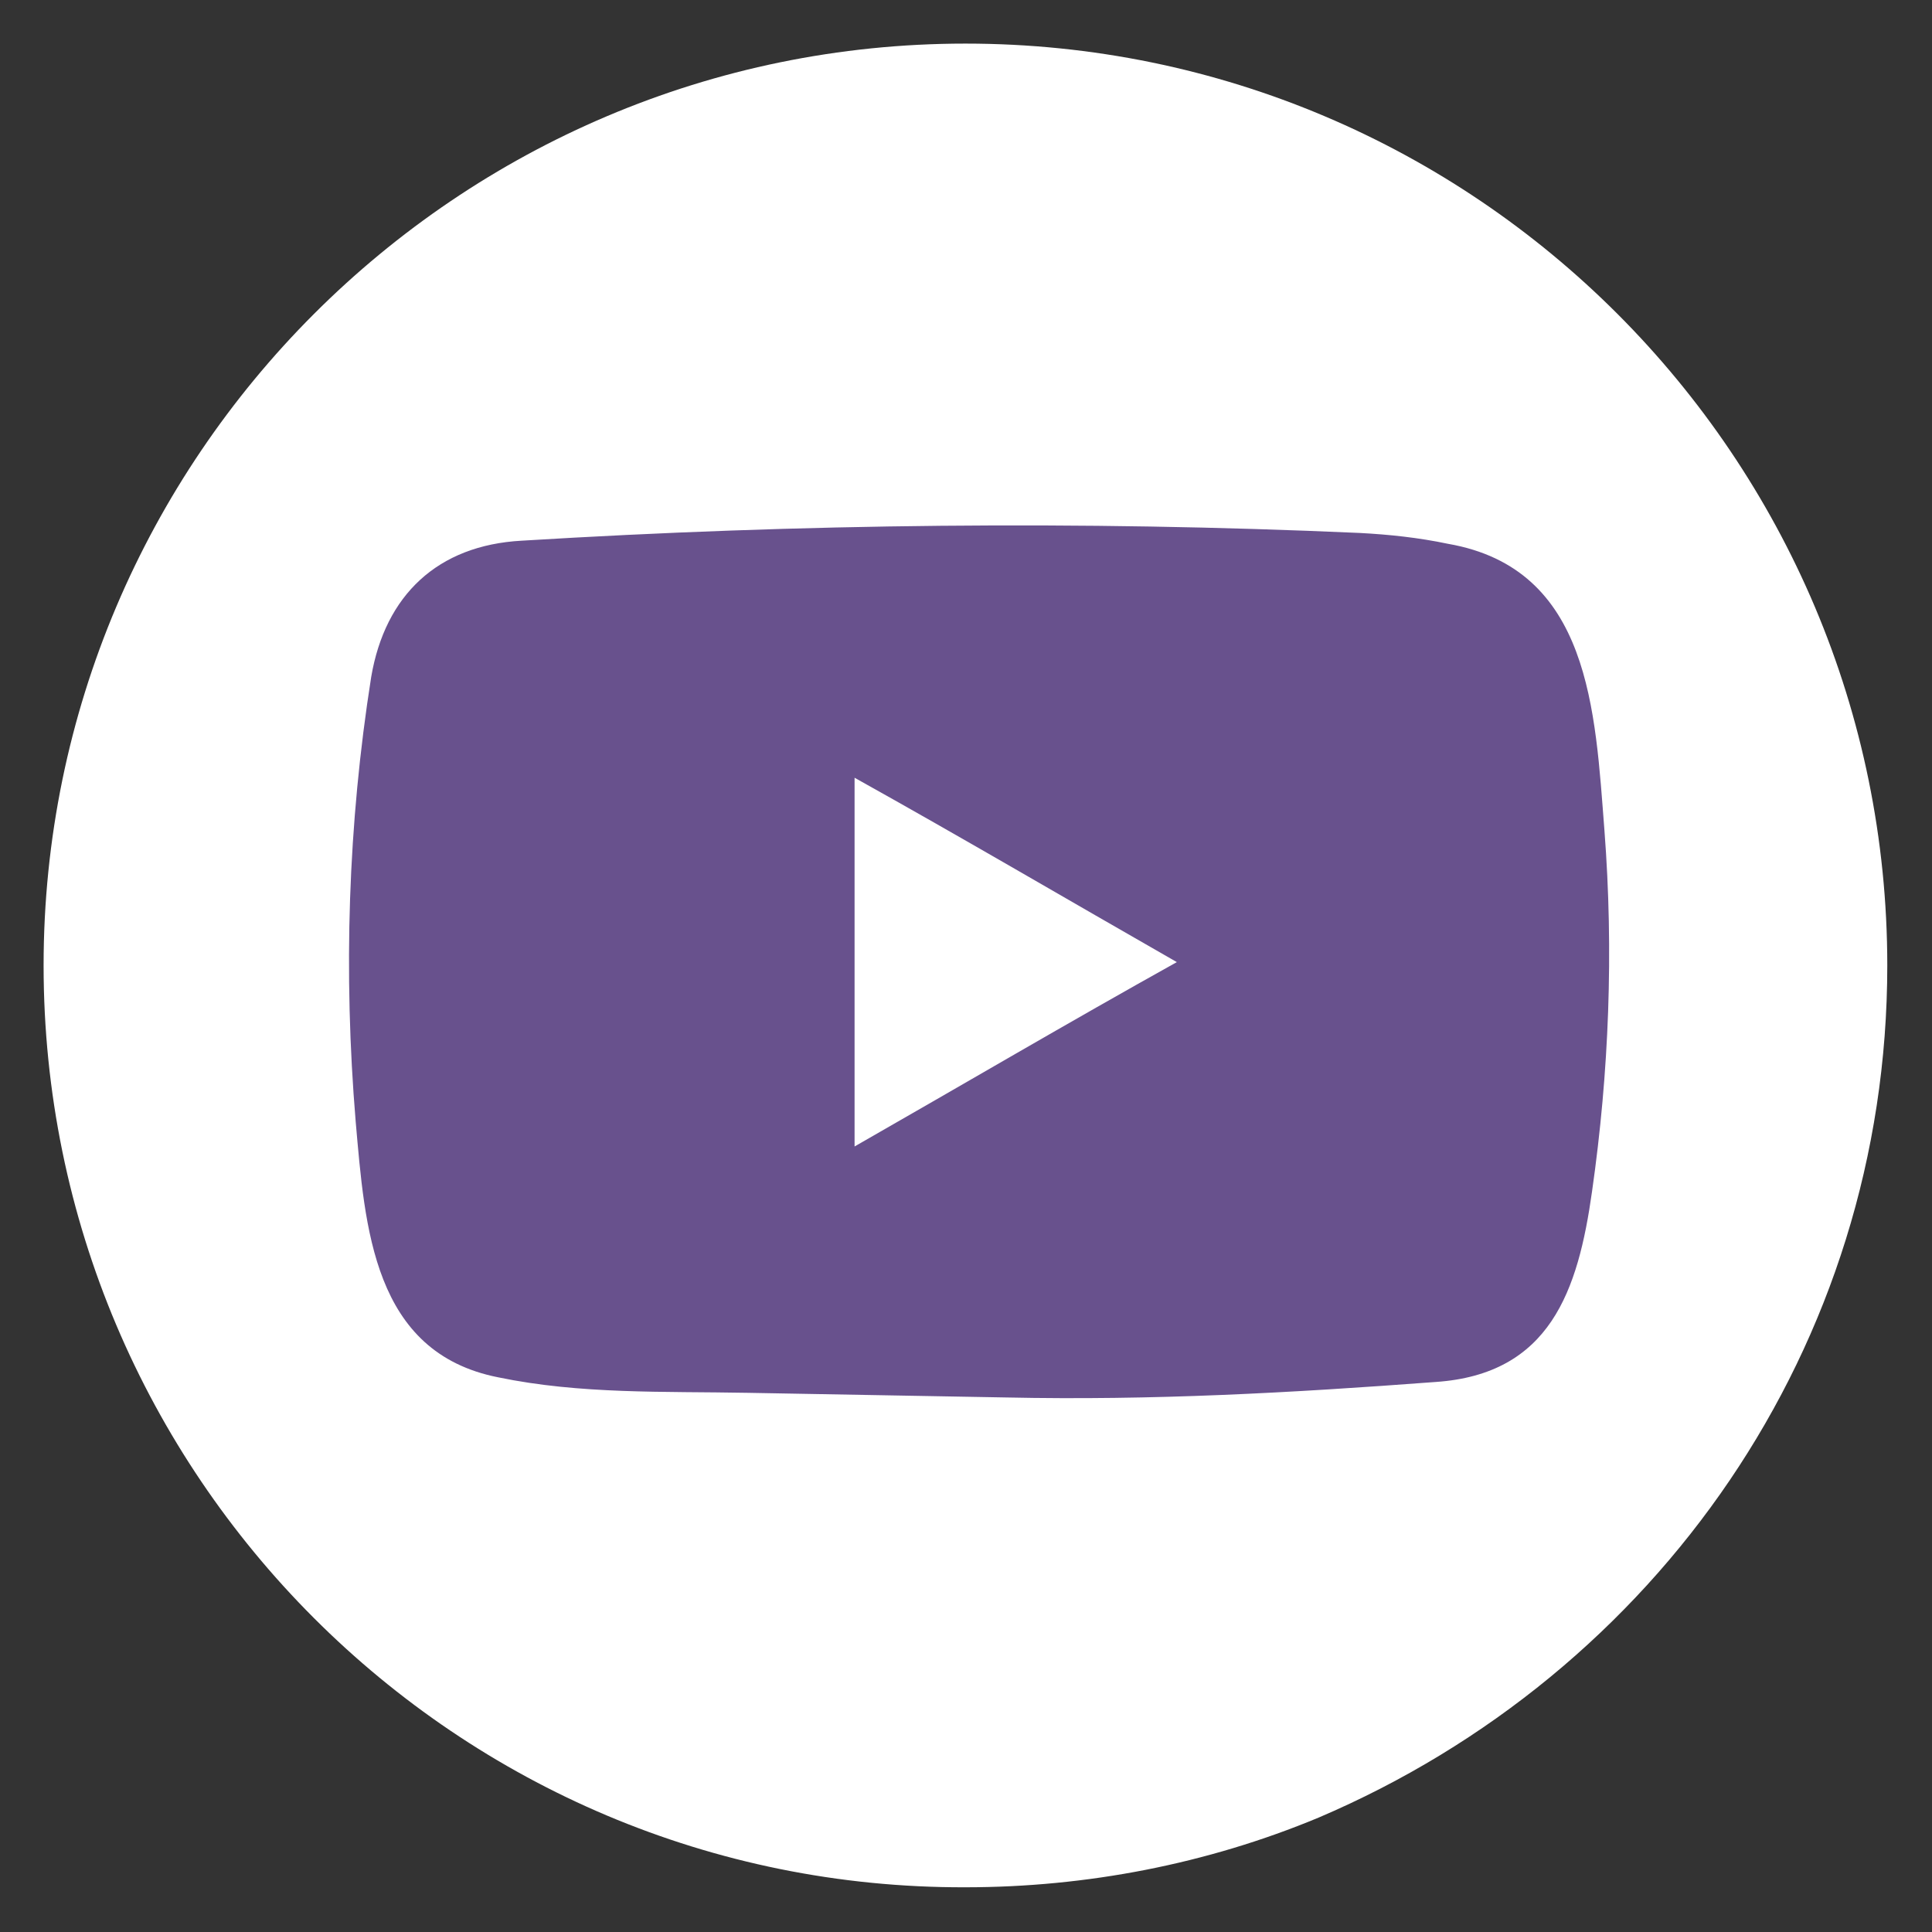
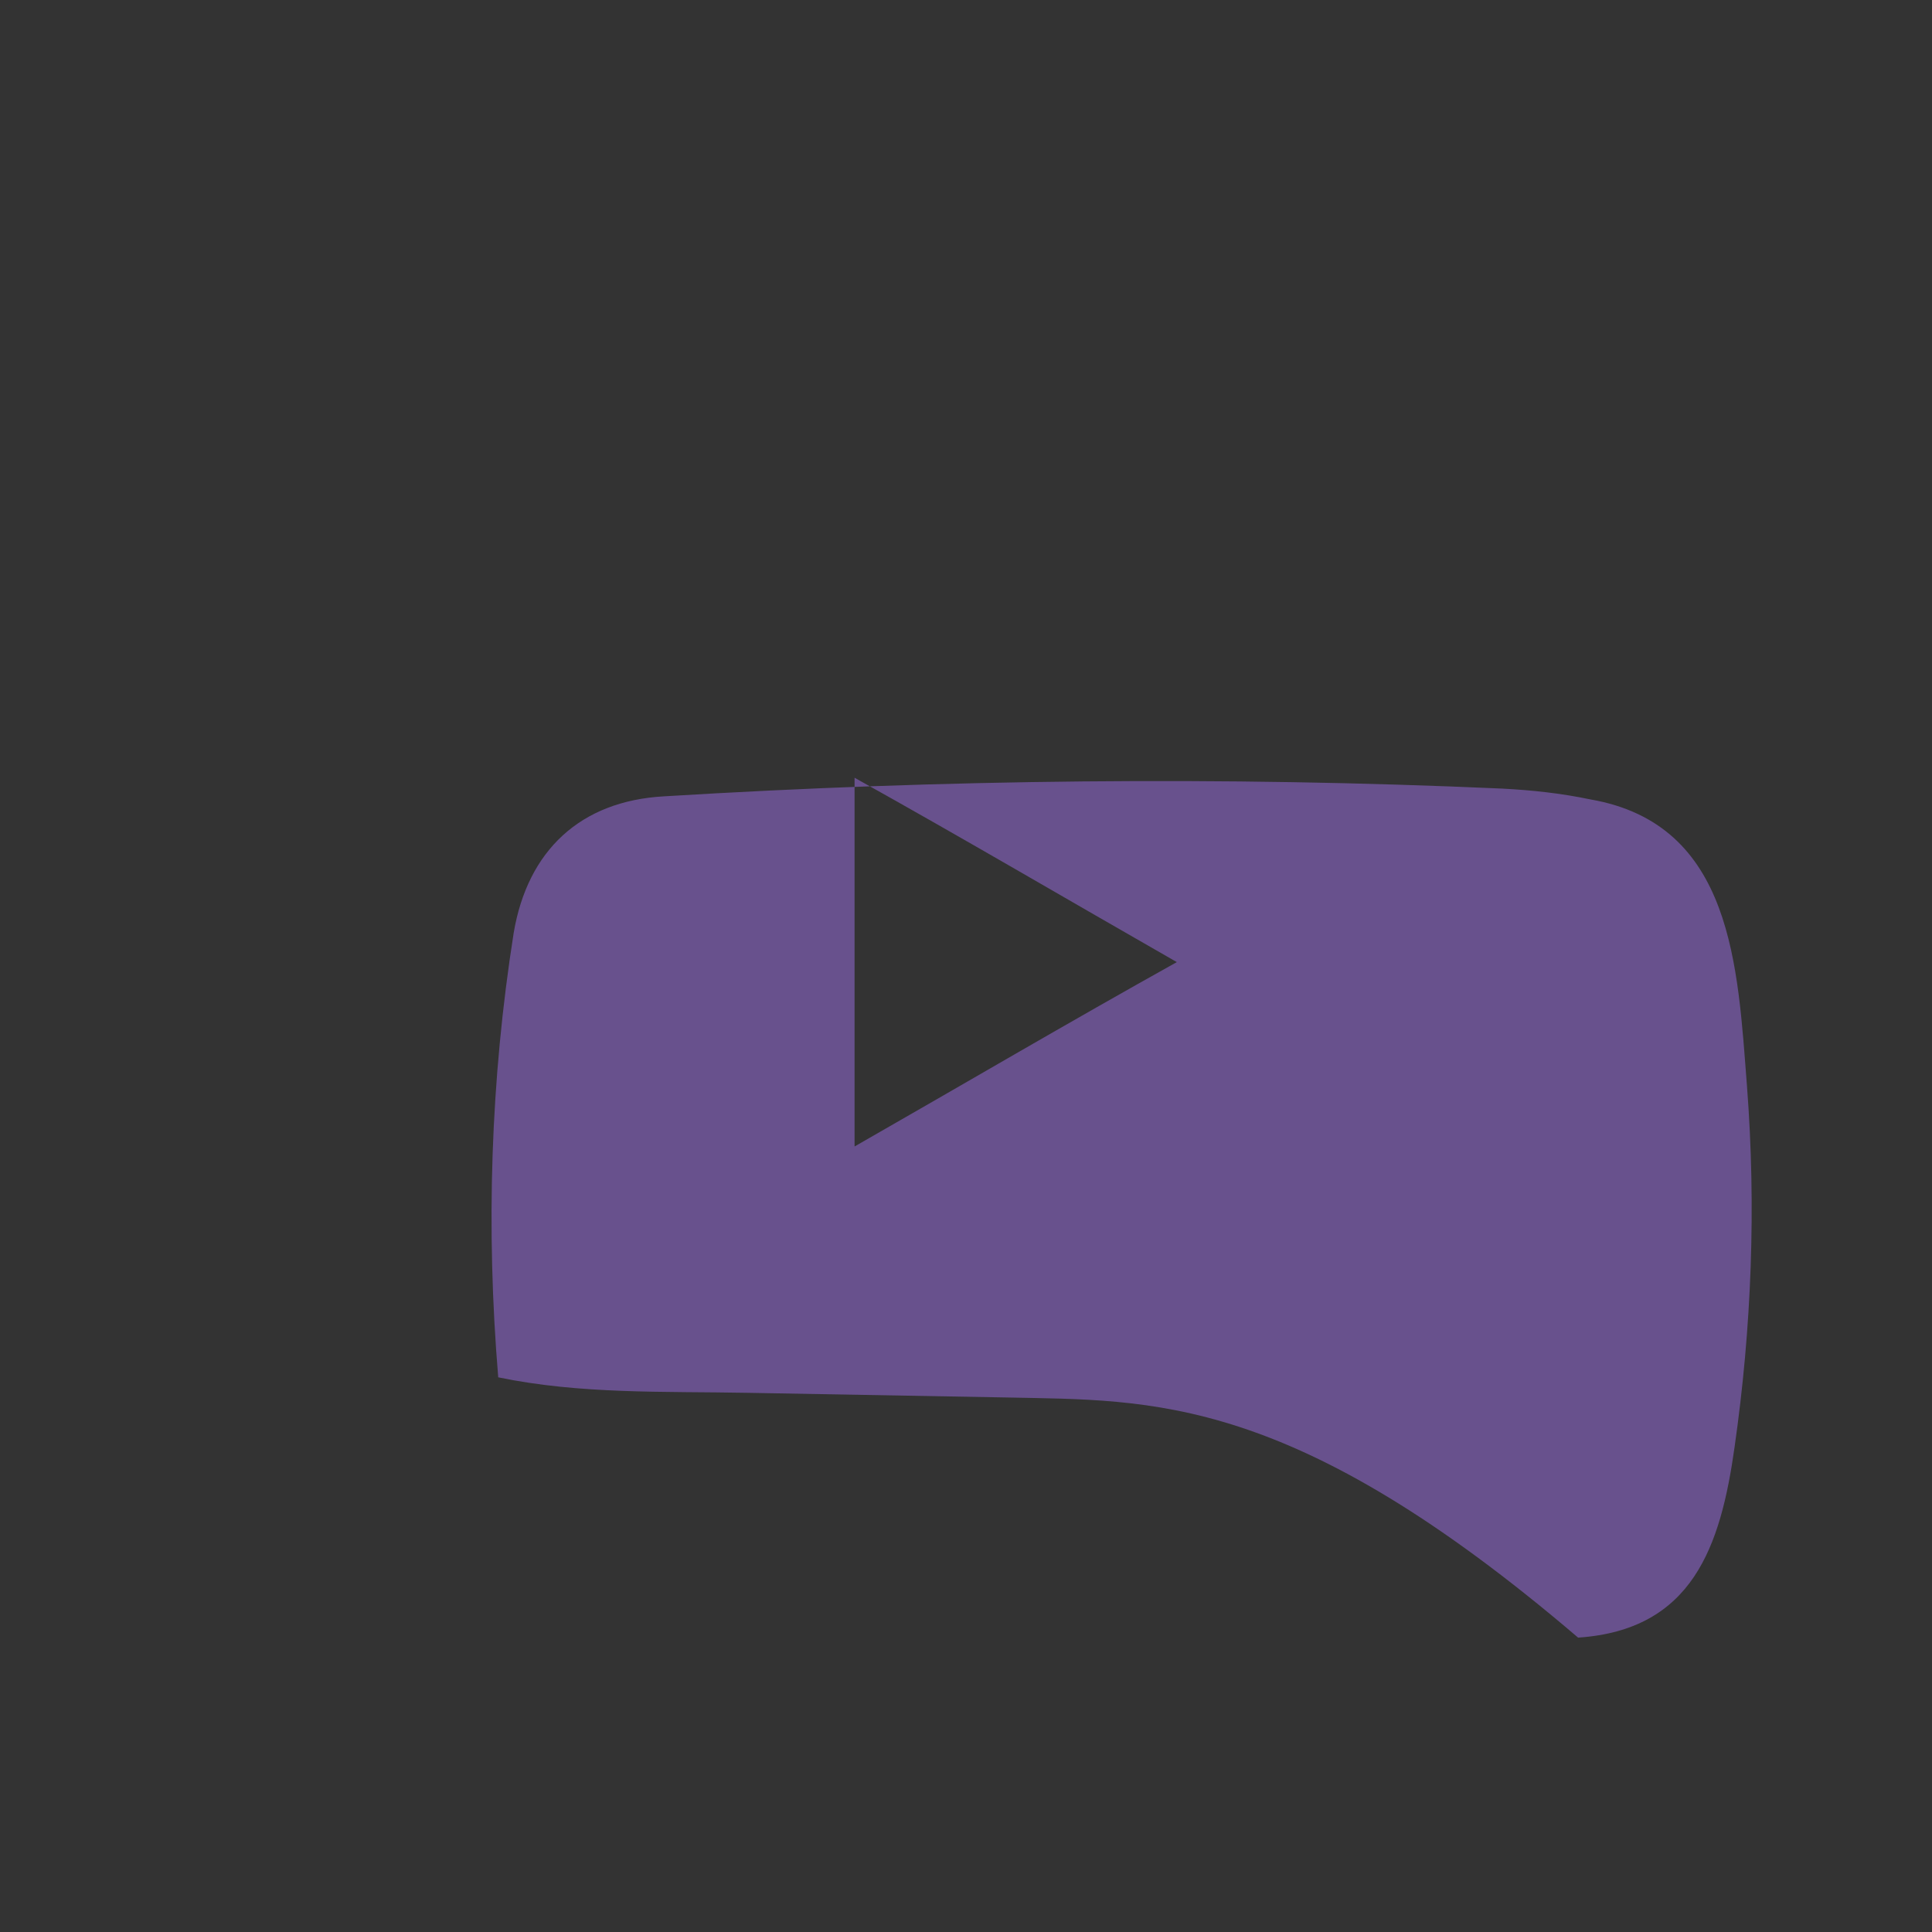
<svg xmlns="http://www.w3.org/2000/svg" version="1.1" id="Layer_1" x="0px" y="0px" viewBox="0 0 124.7 124.7" style="enable-background:new 0 0 124.7 124.7;" xml:space="preserve">
  <rect x="0" y="0" width="124.7" height="124.7" fill="#333333" stroke="none" />
  <style type="text/css">
	.st0{fill:#FFFFFF;}
	.st1{fill:#68518D;}
</style>
  <g id="Group_169" transform="translate(-901.142 -3632.401)">
    <g id="Group_48" transform="translate(-164.709 2985.906)">
      <g id="Group_31" transform="translate(1079.665 660.309)">
-         <path id="Path_37" class="st0" d="M48.5-11c32.9,0,59.5,26.7,59.5,59.5c0,24.6-14.9,45.7-36.7,55c-7.2,3-15,4.5-22.8,4.5     C15.7,108.1-11,81.4-11,48.5C-11,15.7,15.7-11,48.5-11z" />
-       </g>
+         </g>
    </g>
-     <path id="Path_46" class="st1" d="M966.1,3722.6l-16.7-0.3c-5.4-0.1-10.8,0.1-16.1-1c-8.1-1.6-8.6-9.7-9.2-16.5   c-0.8-9.6-0.5-19.2,1-28.7c0.9-5.3,4.3-8.5,9.7-8.8c18-1.1,36.1-1.3,54.1-0.5c1.9,0.1,3.8,0.3,5.7,0.7c9.2,1.6,9.5,10.8,10.1,18.5   c0.6,7.8,0.3,15.6-0.8,23.3c-0.9,6.4-2.7,11.8-10.1,12.3C984.5,3722.3,975.5,3722.8,966.1,3722.6   C966.2,3722.6,966.1,3722.6,966.1,3722.6z M956.3,3706.4c7-4,13.8-8,20.8-11.9c-7-4-13.8-8-20.8-11.9V3706.4z" />
+     <path id="Path_46" class="st1" d="M966.1,3722.6l-16.7-0.3c-5.4-0.1-10.8,0.1-16.1-1c-0.8-9.6-0.5-19.2,1-28.7c0.9-5.3,4.3-8.5,9.7-8.8c18-1.1,36.1-1.3,54.1-0.5c1.9,0.1,3.8,0.3,5.7,0.7c9.2,1.6,9.5,10.8,10.1,18.5   c0.6,7.8,0.3,15.6-0.8,23.3c-0.9,6.4-2.7,11.8-10.1,12.3C984.5,3722.3,975.5,3722.8,966.1,3722.6   C966.2,3722.6,966.1,3722.6,966.1,3722.6z M956.3,3706.4c7-4,13.8-8,20.8-11.9c-7-4-13.8-8-20.8-11.9V3706.4z" />
  </g>
</svg>